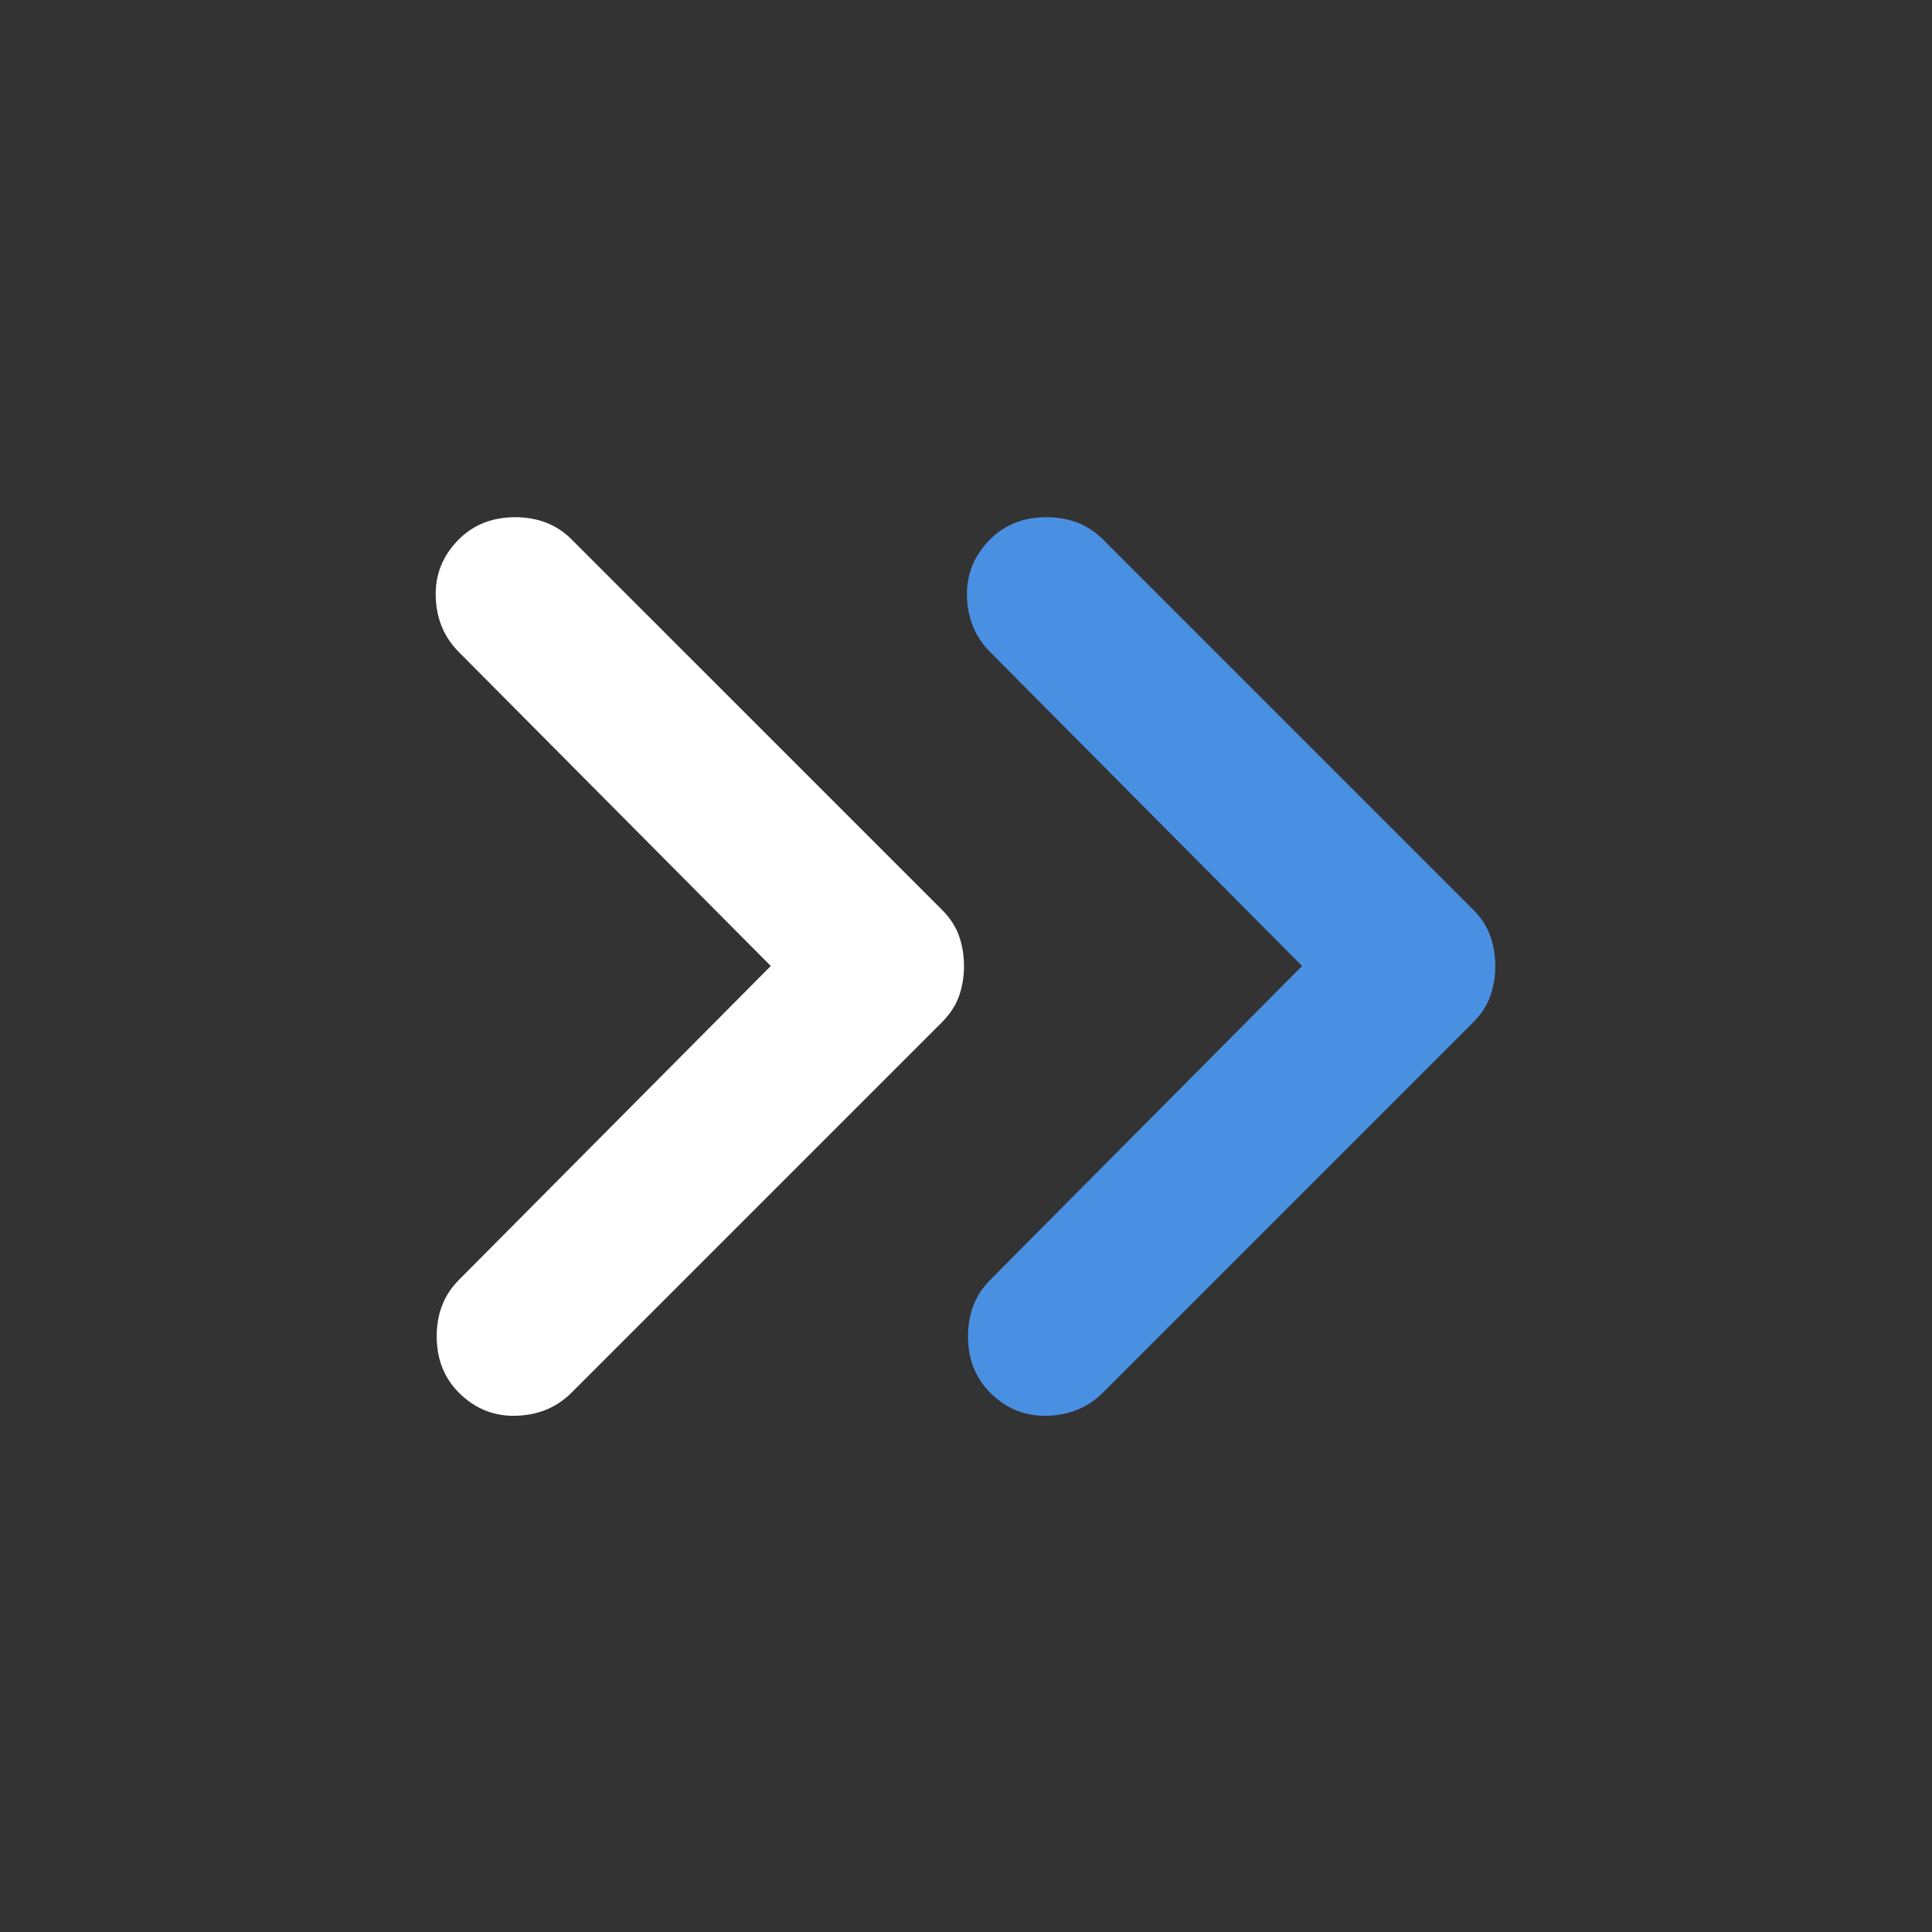
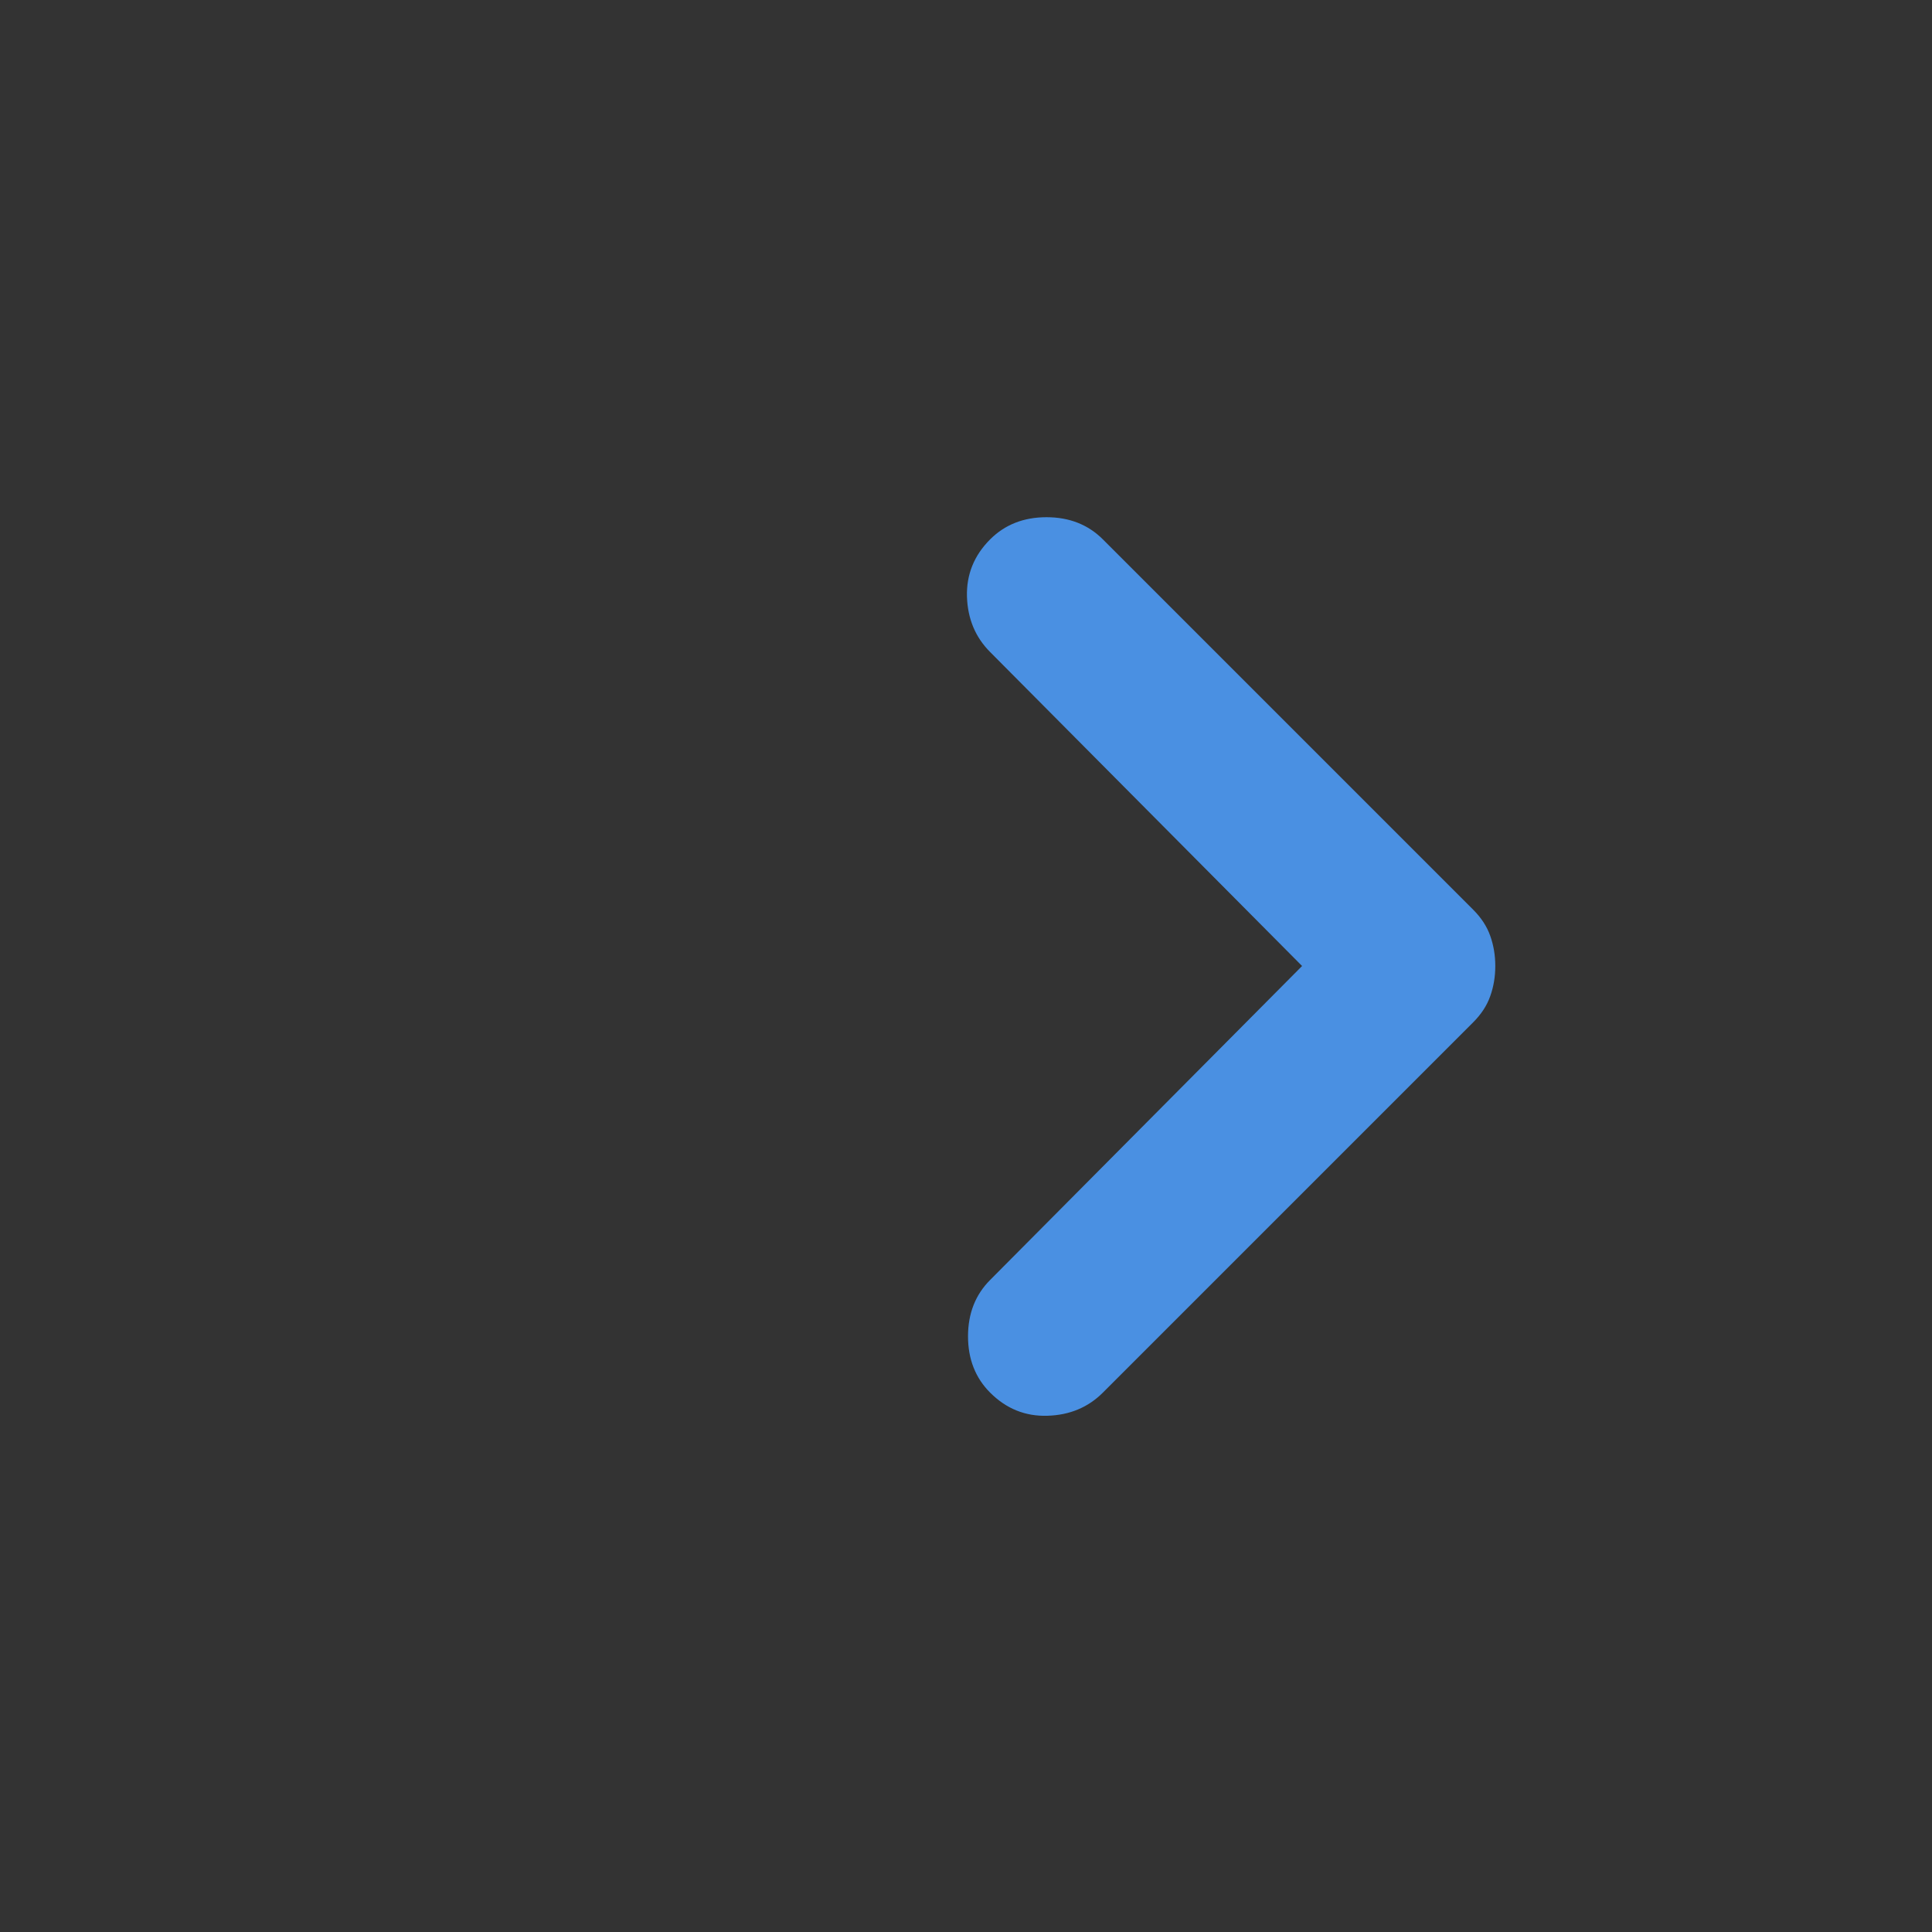
<svg xmlns="http://www.w3.org/2000/svg" width="24" height="24" viewBox="0 0 24 24" fill="none">
  <rect x="0" y="0" width="24" height="24" fill="#333333" stroke="none" />
  <path d="M16.175 12L12.3 8.1C12.117 7.917 12.021 7.688 12.012 7.413C12.004 7.138 12.1 6.9 12.3 6.7C12.483 6.517 12.717 6.425 13 6.425C13.283 6.425 13.517 6.517 13.7 6.7L18.3 11.3C18.4 11.4 18.471 11.508 18.512 11.625C18.554 11.742 18.575 11.867 18.575 12C18.575 12.133 18.554 12.258 18.512 12.375C18.471 12.492 18.4 12.6 18.3 12.7L13.7 17.3C13.517 17.483 13.287 17.579 13.012 17.587C12.738 17.596 12.5 17.5 12.3 17.3C12.117 17.117 12.025 16.883 12.025 16.6C12.025 16.317 12.117 16.083 12.3 15.9L16.175 12Z" fill="#4A90E2" />
-   <path d="M9.575 12L5.7 8.1C5.517 7.917 5.421 7.688 5.413 7.413C5.404 7.138 5.5 6.9 5.7 6.7C5.883 6.517 6.117 6.425 6.4 6.425C6.683 6.425 6.917 6.517 7.1 6.7L11.7 11.3C11.8 11.4 11.871 11.508 11.913 11.625C11.954 11.742 11.975 11.867 11.975 12C11.975 12.133 11.954 12.258 11.913 12.375C11.871 12.492 11.8 12.6 11.7 12.7L7.1 17.3C6.917 17.483 6.688 17.579 6.413 17.587C6.138 17.596 5.9 17.5 5.7 17.3C5.517 17.117 5.425 16.883 5.425 16.6C5.425 16.317 5.517 16.083 5.7 15.9L9.575 12Z" fill="white" />
</svg>